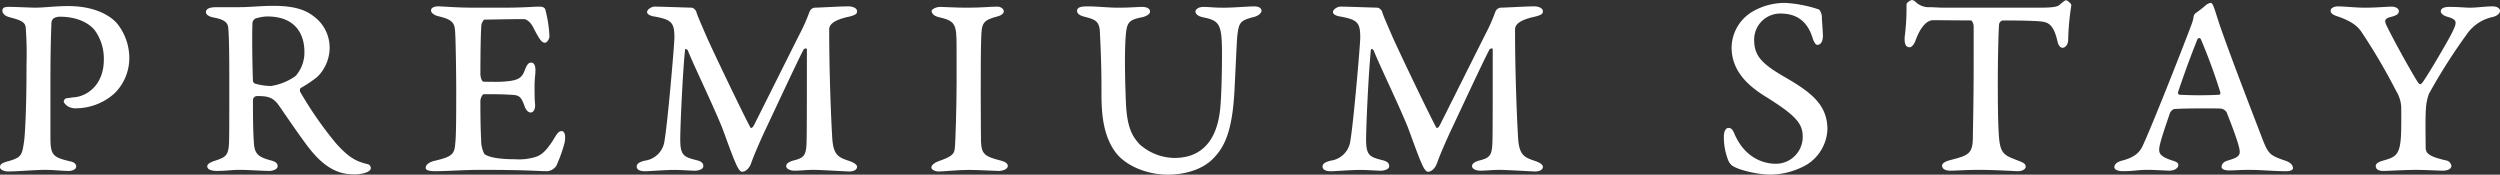
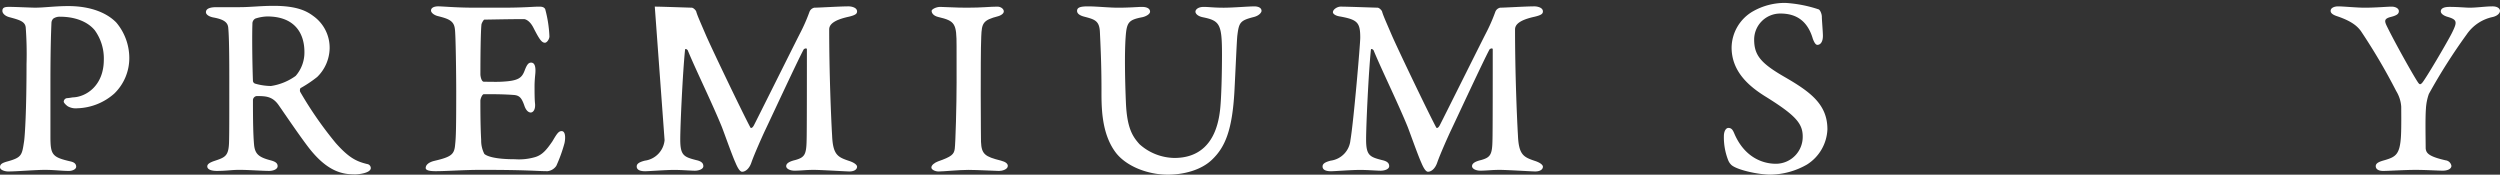
<svg xmlns="http://www.w3.org/2000/svg" data-name="グループ 2806" width="489" height="34.163">
  <rect width="100%" height="100%" fill="#333333" stroke="none" />
  <g data-name="グループ 2805" fill="#fff">
    <path data-name="パス 1580" d="M18.535 5.918c-1.455-1.765-4-2.647-6.749-2.647a2.212 2.212 0 00-1.351.362 1.228 1.228 0 00-.363.727c-.051 1.038-.208 4.622-.208 11.63v10.695c0 3.583.312 4.051 3.894 4.881.727.156 1.143.467 1.143 1.038 0 .519-.779.831-1.4.831-1.557 0-2.648-.208-4.775-.208-1.87 0-5.4.311-7.114.311-.727 0-1.609-.311-1.609-.831 0-.572.363-.832 1.5-1.142 2.8-.779 2.8-1.247 3.22-4 .156-1.194.467-5.816.467-15.057a70.434 70.434 0 00-.156-7.114c-.1-1.194-1.246-1.506-3.167-2.025-.831-.208-1.4-.727-1.4-1.246 0-.623.416-.779 1.3-.779 1.2 0 4.414.156 5.089.156 1.765 0 3.947-.311 6.491-.311 4.516 0 7.632 1.4 9.4 3.219a10.789 10.789 0 012.544 6.854 9.663 9.663 0 01-2.959 7.061 11.385 11.385 0 01-7.216 2.856 3.152 3.152 0 01-1.817-.364c-.261-.155-.832-.674-.832-.933a.73.73 0 01.571-.676 9.983 9.983 0 001.143-.156c2.647-.052 6.126-2.284 6.126-7.373a9.4 9.4 0 00-1.772-5.759z" />
    <path data-name="パス 1581" d="M62.04 15.057a24.009 24.009 0 01-3.167 2.129c-.208.052-.26.519-.156.779a73.318 73.318 0 006.959 10.019c2.544 2.855 4 3.583 6.127 4.1a.811.811 0 01.726.779c0 .986-2.388 1.246-3.011 1.246-2.284 0-5.347-.312-9.189-5.3-1.87-2.439-4.88-6.9-5.868-8.307-1.194-1.661-2.492-1.713-4.257-1.713a.829.829 0 00-.727.779c0 4.154.051 6.8.208 8.619.156 1.868.831 2.544 3.219 3.166.987.26 1.4.572 1.4 1.143 0 .623-.883.935-1.661.935-1.3 0-4-.208-5.815-.208-1.609 0-2.493.208-4.413.208-1.246 0-1.87-.363-1.87-.883 0-.467.519-.779 1.454-1.09 2.026-.675 2.7-.935 2.8-3.53.051-1.869.051-3.583.051-12.929 0-6.281-.1-8.514-.208-9.6-.1-1.038-.882-1.608-2.855-1.973-.882-.155-1.506-.571-1.506-1.038 0-.779.986-.986 2.077-.986h4.569c1.974 0 4.1-.26 6.594-.26 4.569 0 6.491 1.038 7.736 1.973a7.611 7.611 0 013.22 6.387 8.03 8.03 0 01-2.437 5.555zM52.28 3.219a8.133 8.133 0 00-2.336.415 1.119 1.119 0 00-.571 1.038c-.1 2.855 0 8.464.1 11.059a.626.626 0 00.415.623 11.633 11.633 0 003.115.467 11.04 11.04 0 004.828-1.973 6.943 6.943 0 001.714-4.672c.004-3.738-1.969-6.957-7.269-6.957z" />
    <path data-name="パス 1582" d="M98.018 1.506c4.621 0 6.178-.208 7.424-.208.519 0 .933.052 1.193.467a24.121 24.121 0 01.832 5.348c0 .519-.467 1.245-.883 1.245-.623 0-1.09-.674-2.233-2.907-.727-1.454-1.609-1.713-1.869-1.713-2.959 0-7.009.1-7.736.1-.156 0-.519.675-.571.934-.156 1.454-.208 6.179-.208 9.761 0 .415.208 1.454.675 1.454s2.544.052 3.376 0c3.425-.156 4.048-.728 4.621-2.232.414-1.091.726-1.506 1.245-1.506.675 0 .935.727.832 2.077-.052.571-.157 1.558-.157 2.492 0 1.142 0 2.648.1 3.478.1 1.35-.519 1.713-.832 1.713-.362 0-.882-.26-1.246-1.3-.519-1.506-.933-2.025-2.024-2.129-2.13-.156-3.583-.156-5.92-.156-.312 0-.675.883-.675 1.3 0 4.829.1 6.543.156 7.685a5.646 5.646 0 00.623 2.7c.467.415 1.973 1.038 5.97 1.038a11.223 11.223 0 003.947-.415c1.4-.416 2.231-1.4 3.375-3.063.831-1.4 1.193-2.026 1.817-2.026.779 0 .779 1.35.571 2.336a28.791 28.791 0 01-1.609 4.466 2.4 2.4 0 01-1.713 1.038c-2.129 0-3.583-.26-13.032-.26-3.272 0-6.646.26-8.879.26-1.3 0-1.921-.208-1.921-.623 0-.623.623-1.142 1.714-1.4 3.323-.779 3.894-1.246 4.049-3.22.157-1.4.208-3.218.208-10.28 0-3.375-.1-11.318-.26-12.253-.155-1.609-1.193-2.025-3.271-2.544-.883-.208-1.4-.727-1.4-1.09 0-.623.728-.831 1.4-.831.884 0 3.53.26 6.958.26z" />
-     <path data-name="パス 1583" d="M128.076 1.295c1.3 0 6.9.208 7.216.208s.779.467.884.727c.207.78.779 2.025 1.868 4.569 1.142 2.649 7.218 15.316 8.723 18.12.1.208.415.157.727-.467.363-.674 7.736-15.471 8.982-17.912a34.109 34.109 0 001.869-4.257 1.3 1.3 0 01.936-.779c.882 0 5.036-.26 6.7-.26.519 0 1.661.208 1.661.986 0 .467-.312.727-1.609 1.039-3.115.674-3.843 1.608-3.843 2.491 0 8.412.364 17.289.572 20.769.156 3.789 1.142 4.205 3.271 4.932 1.142.363 1.609.831 1.609 1.142 0 .519-.519.935-1.506.935-.623 0-5.555-.311-6.957-.311-1.559 0-2.544.156-3.79.156-.831 0-1.61-.363-1.61-.883 0-.571.675-.935 1.765-1.194 1.87-.519 2.182-1.09 2.232-3.946.052-1.35.052-12.721.052-17.7 0-.364-.571-.1-.622 0-1.09 1.972-6.7 14.07-7.477 15.68-.623 1.3-2.232 4.932-2.752 6.438-.415 1.246-1.194 1.817-1.817 1.817-.467 0-.934-.883-1.3-1.765-.624-1.35-2.13-5.608-2.649-6.958-1.92-4.723-5.192-11.37-6.7-15.057-.052-.051-.467-.467-.519-.051-.467 4.569-.935 14.848-.935 17.5 0 3.116.675 3.428 3.116 4.051 1.193.26 1.4.727 1.4 1.194 0 .571-.882.883-1.66.883-.728 0-2.545-.156-4.051-.156-1.661 0-4.985.26-5.659.26-.986 0-1.662-.26-1.662-.934 0-.467.364-.831 1.609-1.142a4.458 4.458 0 003.842-4c.624-3.583 1.922-18.8 1.922-20.041 0-2.96-.519-3.531-3.946-4.154-.78-.1-1.4-.466-1.4-.831.003-.577.884-1.099 1.508-1.099z" />
+     <path data-name="パス 1583" d="M128.076 1.295c1.3 0 6.9.208 7.216.208s.779.467.884.727c.207.78.779 2.025 1.868 4.569 1.142 2.649 7.218 15.316 8.723 18.12.1.208.415.157.727-.467.363-.674 7.736-15.471 8.982-17.912a34.109 34.109 0 001.869-4.257 1.3 1.3 0 01.936-.779c.882 0 5.036-.26 6.7-.26.519 0 1.661.208 1.661.986 0 .467-.312.727-1.609 1.039-3.115.674-3.843 1.608-3.843 2.491 0 8.412.364 17.289.572 20.769.156 3.789 1.142 4.205 3.271 4.932 1.142.363 1.609.831 1.609 1.142 0 .519-.519.935-1.506.935-.623 0-5.555-.311-6.957-.311-1.559 0-2.544.156-3.79.156-.831 0-1.61-.363-1.61-.883 0-.571.675-.935 1.765-1.194 1.87-.519 2.182-1.09 2.232-3.946.052-1.35.052-12.721.052-17.7 0-.364-.571-.1-.622 0-1.09 1.972-6.7 14.07-7.477 15.68-.623 1.3-2.232 4.932-2.752 6.438-.415 1.246-1.194 1.817-1.817 1.817-.467 0-.934-.883-1.3-1.765-.624-1.35-2.13-5.608-2.649-6.958-1.92-4.723-5.192-11.37-6.7-15.057-.052-.051-.467-.467-.519-.051-.467 4.569-.935 14.848-.935 17.5 0 3.116.675 3.428 3.116 4.051 1.193.26 1.4.727 1.4 1.194 0 .571-.882.883-1.66.883-.728 0-2.545-.156-4.051-.156-1.661 0-4.985.26-5.659.26-.986 0-1.662-.26-1.662-.934 0-.467.364-.831 1.609-1.142a4.458 4.458 0 003.842-4z" />
    <path data-name="パス 1584" d="M187.105 9.034c0-4.413-.26-4.932-3.582-5.711-.882-.208-1.3-.727-1.3-1.194 0-.312.884-.779 1.662-.779.985 0 2.907.156 5.192.156 3.115 0 4.517-.208 6.023-.208.622 0 1.245.415 1.245.935 0 .467-.675.831-1.09.935-3.011.779-3.219 1.35-3.323 4-.1 2.128-.1 7.788-.1 11.318 0 5.659.052 8.567.052 9.241.1 2.441.779 2.908 3.894 3.687.986.26 1.35.623 1.35 1.038 0 .675-1.09.986-1.713.986-.519 0-4.257-.208-6.022-.208-1.817 0-4.881.311-5.816.311-.674 0-1.4-.363-1.4-.779 0-.467.623-.935 1.3-1.194 2.7-.934 3.115-1.4 3.272-2.44.155-1.091.362-8.722.362-12.98z" />
    <path data-name="パス 1585" d="M212.855 1.246c1.609 0 4.1.26 5.816.26 2.284 0 3.946-.156 4.672-.156 1.142 0 1.609.415 1.609.934 0 .468-.779.935-1.558 1.09-2.648.519-3.012.986-3.219 3.894-.208 2.8-.156 7.84.052 12.773.208 5.088 1.35 6.7 2.648 8.152a10.4 10.4 0 006.853 2.7c4.466 0 8.048-2.44 8.879-9.086.311-2.232.414-8.1.414-11.11 0-5.971-.414-6.645-3.737-7.321-1.038-.208-1.455-.727-1.455-1.09 0-.415.519-.934 1.609-.934 1.038 0 1.922.156 3.895.156 1.869 0 4.88-.26 6.022-.26.624 0 1.4.208 1.4.883 0 .311-.468.934-1.507 1.194-2.648.675-2.907 1.038-3.219 3.583-.1.622-.363 6.853-.571 10.851-.415 7.684-1.817 11.006-4.361 13.447-2.129 2.077-5.608 2.959-8.671 2.959-3.894 0-8.1-1.609-10.177-4.309-2.906-3.842-2.8-9.189-2.8-12.461 0-4.933-.208-8.982-.311-11.163s-1.038-2.439-3.011-2.958c-1.038-.26-1.453-.676-1.453-1.143.001-.729.78-.885 2.181-.885z" />
    <path data-name="パス 1586" d="M262.227 1.295c1.3 0 6.9.208 7.216.208s.779.467.884.727c.207.78.779 2.025 1.869 4.569 1.141 2.649 7.216 15.316 8.722 18.12.1.208.415.157.727-.467.363-.674 7.736-15.471 8.983-17.912a34.211 34.211 0 001.868-4.257 1.3 1.3 0 01.936-.779c.882 0 5.036-.26 6.7-.26.519 0 1.662.208 1.662.986 0 .467-.313.727-1.61 1.039-3.115.674-3.842 1.608-3.842 2.491 0 8.412.363 17.289.571 20.769.156 3.789 1.142 4.205 3.271 4.932 1.142.363 1.61.831 1.61 1.142 0 .519-.519.935-1.507.935-.623 0-5.555-.311-6.957-.311-1.559 0-2.544.156-3.79.156-.832 0-1.61-.363-1.61-.883 0-.571.675-.935 1.765-1.194 1.87-.519 2.182-1.09 2.233-3.946.051-1.35.051-12.721.051-17.7 0-.364-.57-.1-.622 0-1.09 1.972-6.7 14.07-7.476 15.68-.624 1.3-2.233 4.932-2.753 6.438-.415 1.246-1.194 1.817-1.817 1.817-.467 0-.934-.883-1.3-1.765-.623-1.35-2.13-5.608-2.649-6.958-1.92-4.723-5.192-11.37-6.7-15.057-.052-.051-.467-.467-.519-.051-.467 4.569-.935 14.848-.935 17.5 0 3.116.675 3.428 3.116 4.051 1.193.26 1.4.727 1.4 1.194 0 .571-.882.883-1.66.883-.727 0-2.544-.156-4.051-.156-1.661 0-4.984.26-5.659.26-.986 0-1.661-.26-1.661-.934 0-.467.363-.831 1.609-1.142a4.46 4.46 0 003.842-4c.623-3.583 1.921-18.8 1.921-20.041 0-2.96-.519-3.531-3.946-4.154-.779-.1-1.4-.466-1.4-.831.003-.577.885-1.099 1.508-1.099z" />
    <path data-name="パス 1587" d="M355.677 1.817c.313.052.675.883.675 1.455 0 .622.209 2.958.209 3.737 0 1.09-.416 1.765-1.09 1.765-.416 0-.727-.779-.884-1.194-.986-3.375-3.115-4.932-6.334-4.932a5.1 5.1 0 00-5.14 5.088c0 3.064 1.3 4.622 5.867 7.268 5.14 2.96 8.462 5.4 8.462 10.282a8.536 8.536 0 01-4 6.9 14.792 14.792 0 01-7.114 1.973c-2.388 0-6.386-.883-7.581-1.817a2.546 2.546 0 01-.727-1.038 12.291 12.291 0 01-.831-4.622c0-1.141.468-1.66.884-1.66.726 0 .933.571 1.245 1.3 1.974 4.413 5.4 5.711 8.048 5.711a5.256 5.256 0 005.244-5.348c0-2.544-1.454-4.153-7.009-7.632-3.063-1.869-6.9-4.776-6.9-9.761a8.3 8.3 0 014.153-7.061A12.64 12.64 0 01349.238.57a25.291 25.291 0 016.439 1.247z" />
-     <path data-name="パス 1588" d="M398.613 1.506c2.907 0 3.842-.156 4.309-.623.571-.467.935-.831 1.246-.831.156 0 .986.623.986.986a49.635 49.635 0 00-.623 6.854c0 .726-.519 1.453-1.09 1.453s-.883-.727-.986-1.193c-.727-3.272-1.765-3.791-3.168-3.947-.779-.1-3.218-.208-7.58-.208a.975.975 0 00-.675.675c-.155 1.4-.26 7.685-.26 10.956 0 3.167 0 7.943.208 10.9.26 3.738 1.142 3.842 3.739 4.88.934.363 1.506.571 1.506 1.194 0 .415-.52.883-1.559.883-.519 0-4.308-.26-7.424-.26-3.064 0-4.362.156-5.763.156-1.09 0-1.609-.415-1.609-.987 0-.414.519-.779 1.453-1.038 3.687-.985 4.57-1.141 4.57-4.673 0-1.089.156-6.49.156-14.692v-6.8c0-.622-.363-1.194-.519-1.194-1.3 0-6.75-.052-7.424-.052-.779 0-2.182.624-3.376 3.842-.311.884-.779 1.455-1.194 1.455-.831 0-1.038-.728-.986-1.974a43.391 43.391 0 00.363-6.334c-.052-.467.883-.935 1.091-.935a1.43 1.43 0 01.779.467 3.777 3.777 0 002.855.934c2.128.1 1.66.1 3.323.1z" />
-     <path data-name="パス 1589" d="M434.384 5.503c2.648 7.529 7.062 18.8 8.255 21.962 1.091 2.7 1.454 2.96 4.309 3.947 1.143.363 1.557.934 1.557 1.506 0 .311-.519.571-1.246.571-2.75 0-4.724-.26-7.268-.26-2.336 0-2.336.1-4 .1-.986 0-1.454-.312-1.454-.675 0-.415.26-.986 1.194-1.246 2.44-.727 2.648-1.091 2.129-2.959-.363-1.455-1.713-4.932-2.336-6.49a1.571 1.571 0 00-1.35-.728c-1.038-.051-7.268-.051-8.878.1-.261 0-.727.467-.832.727-.727 2.129-2.129 6.075-2.129 7.166 0 .675.1 1.4 2.6 2.181.676.207 1.143.415 1.143.831.052.519-.572 1.142-1.765 1.142-.572 0-2.8-.156-4.31-.156-1.765 0-2.7.26-4.674.26-.933 0-1.712-.208-1.764-.779 0-.519.466-1.038 1.557-1.3 2.6-.675 3.478-1.765 4-2.908 1.61-3.425 7.062-17.134 9.606-23.883a7.368 7.368 0 00.362-1.454 1.091 1.091 0 01.364-.571c.571-.415 1.35-.986 1.869-1.454a2.215 2.215 0 011.09-.571c.517.008.777 1.463 1.971 4.941zm-.1 12.513a109.207 109.207 0 00-3.79-10.331.36.36 0 00-.675 0c-1.142 2.8-2.648 6.9-3.791 10.331a.389.389 0 00.364.519 75.871 75.871 0 007.684 0c.152 0 .308-.311.204-.519z" />
    <path data-name="パス 1590" d="M457.329 1.246c1.038 0 3.634.26 5.193.26 2.179 0 4.413-.208 5.294-.208.676 0 1.4.312 1.4.883 0 .519-.365.832-1.61 1.142-1.4.363-1.193.883-.623 2.026 1.714 3.477 5.556 10.28 6.075 10.9.26.312.363.26.623.052.467-.312 5.193-8.359 5.971-9.968.985-2.025 1.038-2.493-.987-3.063-.83-.26-1.246-.676-1.246-1.039 0-.571.571-.883 1.714-.883 1.609 0 3.27.156 3.894.156 1.454 0 3.166-.26 4.516-.26.936 0 1.455.415 1.455.883 0 .363-.363.934-1.4 1.194a8.222 8.222 0 00-5.088 3.375 112.213 112.213 0 00-7.425 11.682 10.279 10.279 0 00-.571 2.855c-.156 1.869-.052 6.179-.052 7.788.1.884.467 1.558 3.895 2.336a1.3 1.3 0 011.141 1.091c0 .519-.622.935-1.713.935-.831 0-3.271-.156-5.3-.156-2.13 0-5.347.208-6.334.208-.936 0-1.455-.363-1.455-.935 0-.675.884-.935 1.817-1.194 2.077-.623 2.908-1.09 3.115-4.673.1-1.714.053-4.725.053-5.764a6.743 6.743 0 00-.986-3.063 117.324 117.324 0 00-6.906-11.733c-.727-.986-1.817-1.922-4.517-2.856-1.2-.363-1.4-.779-1.4-1.09.003-.621.782-.881 1.457-.881z" />
  </g>
</svg>